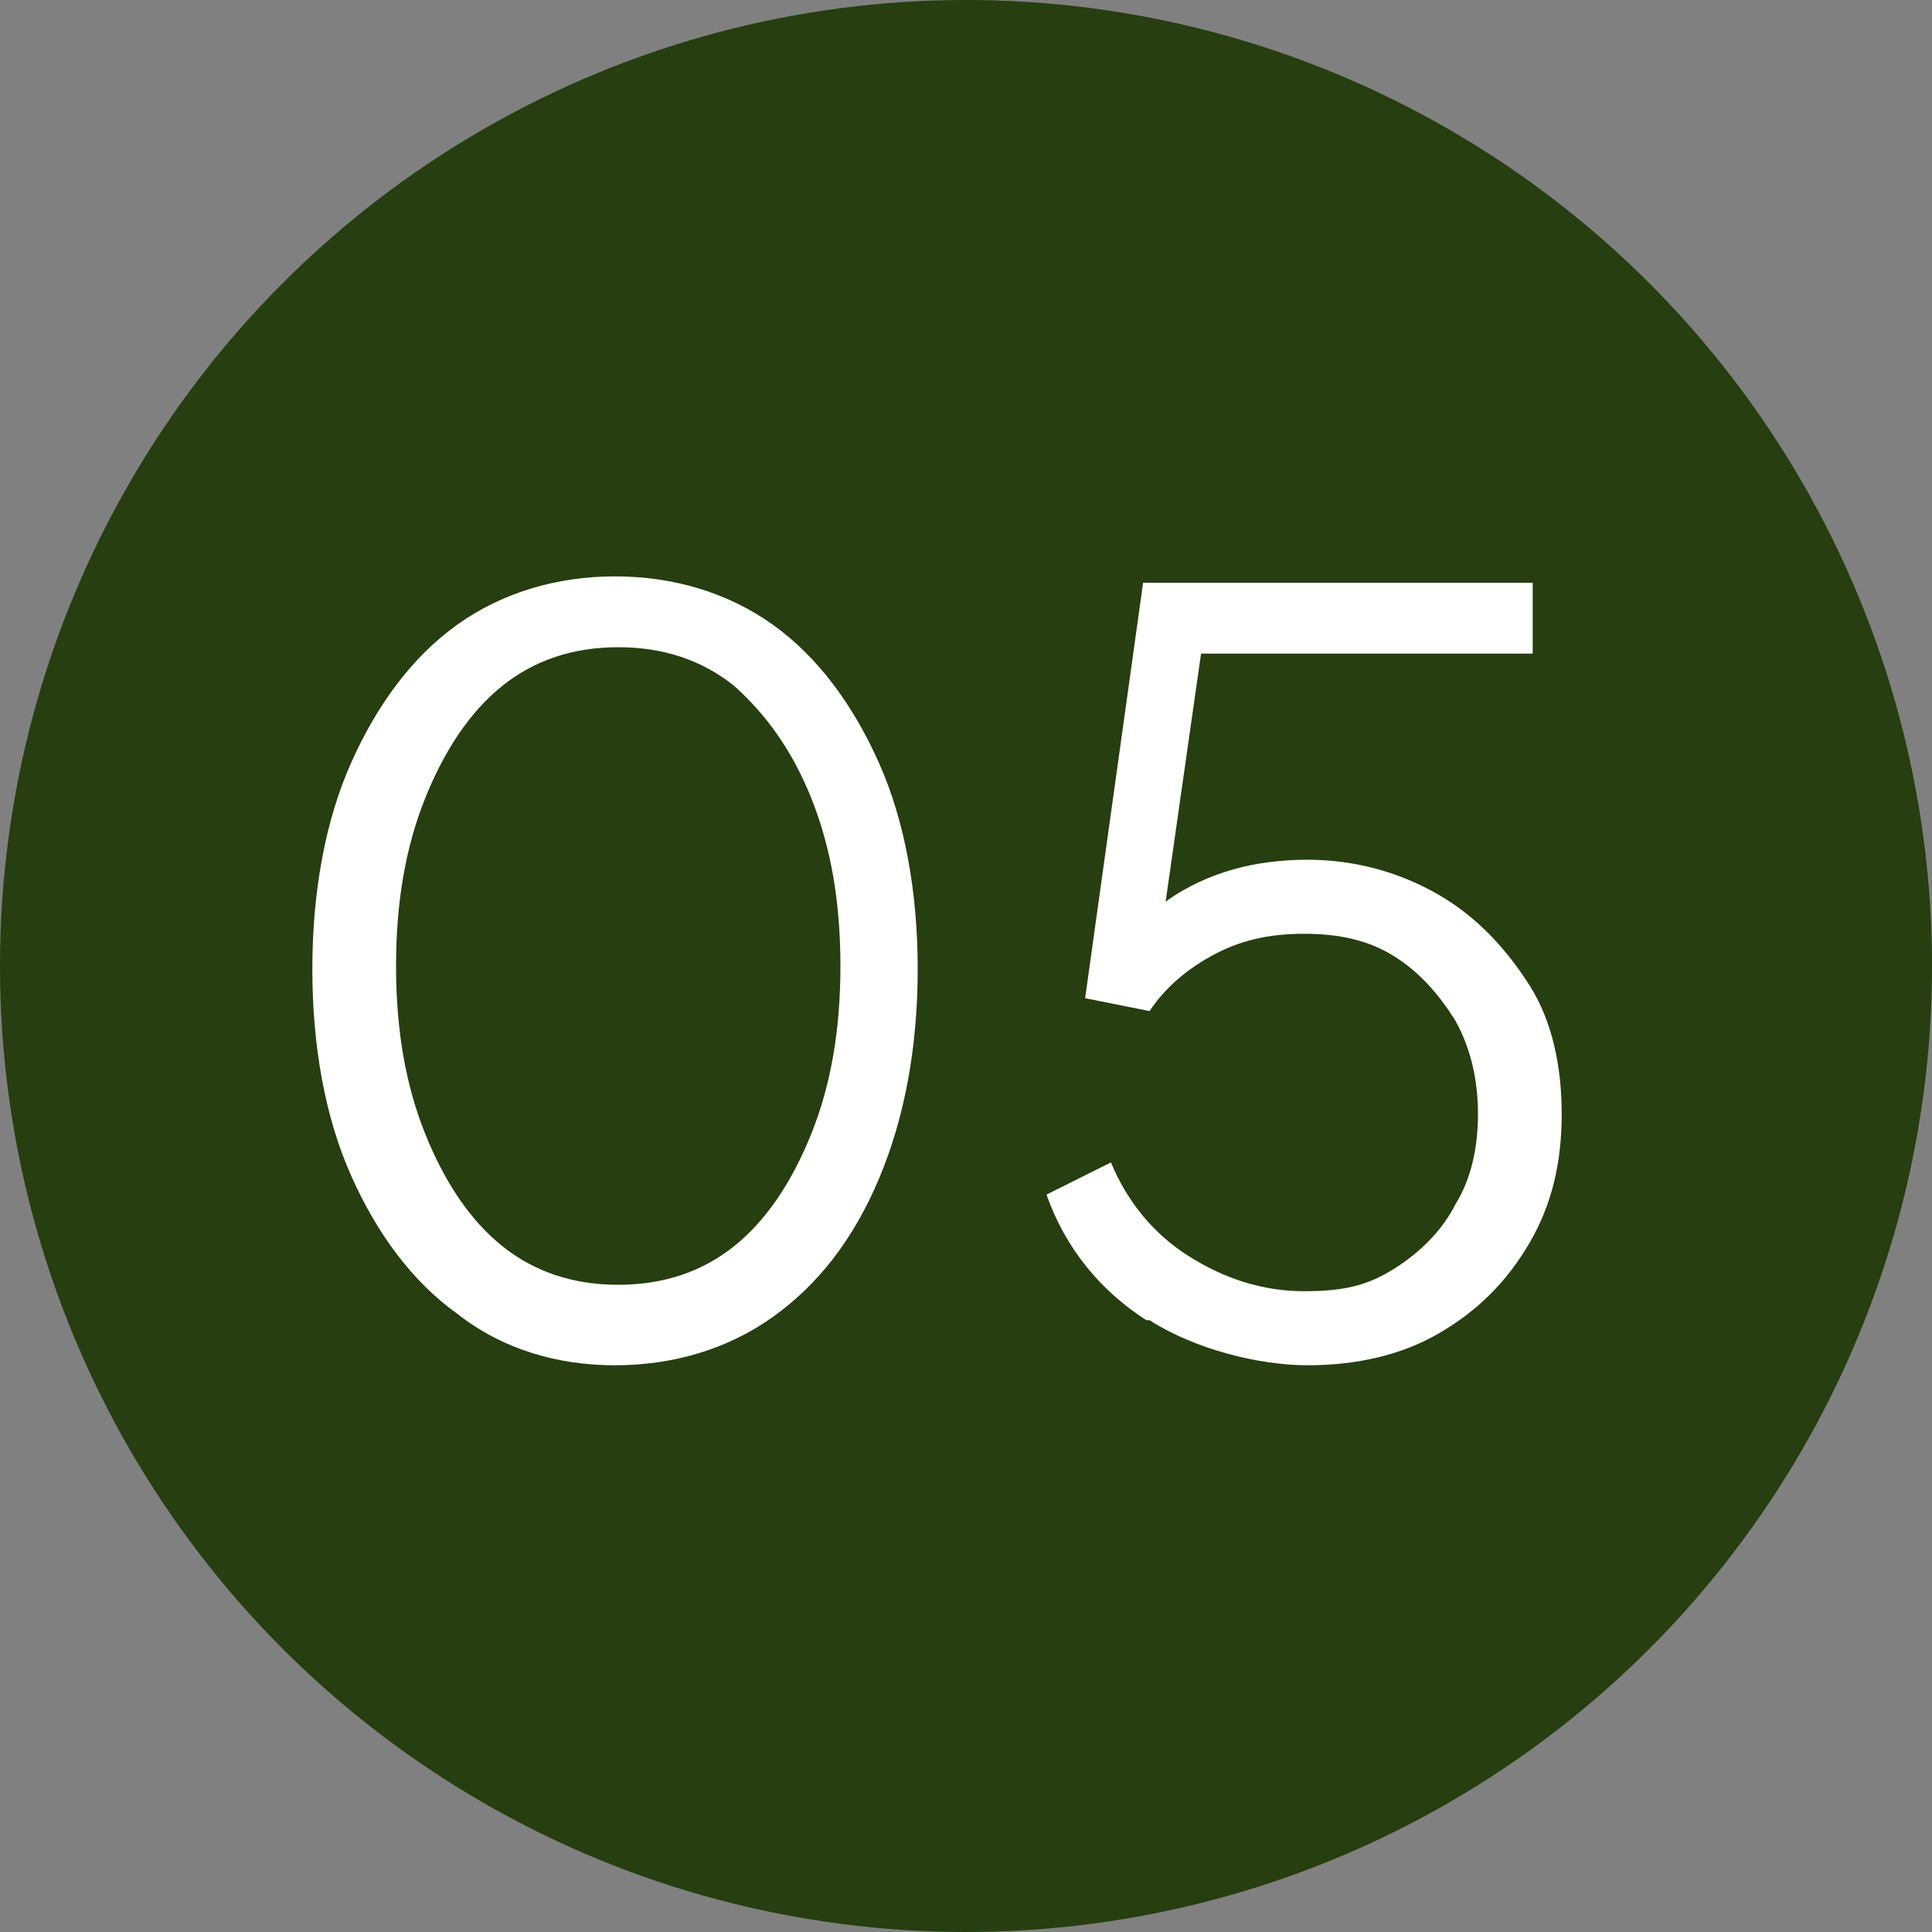
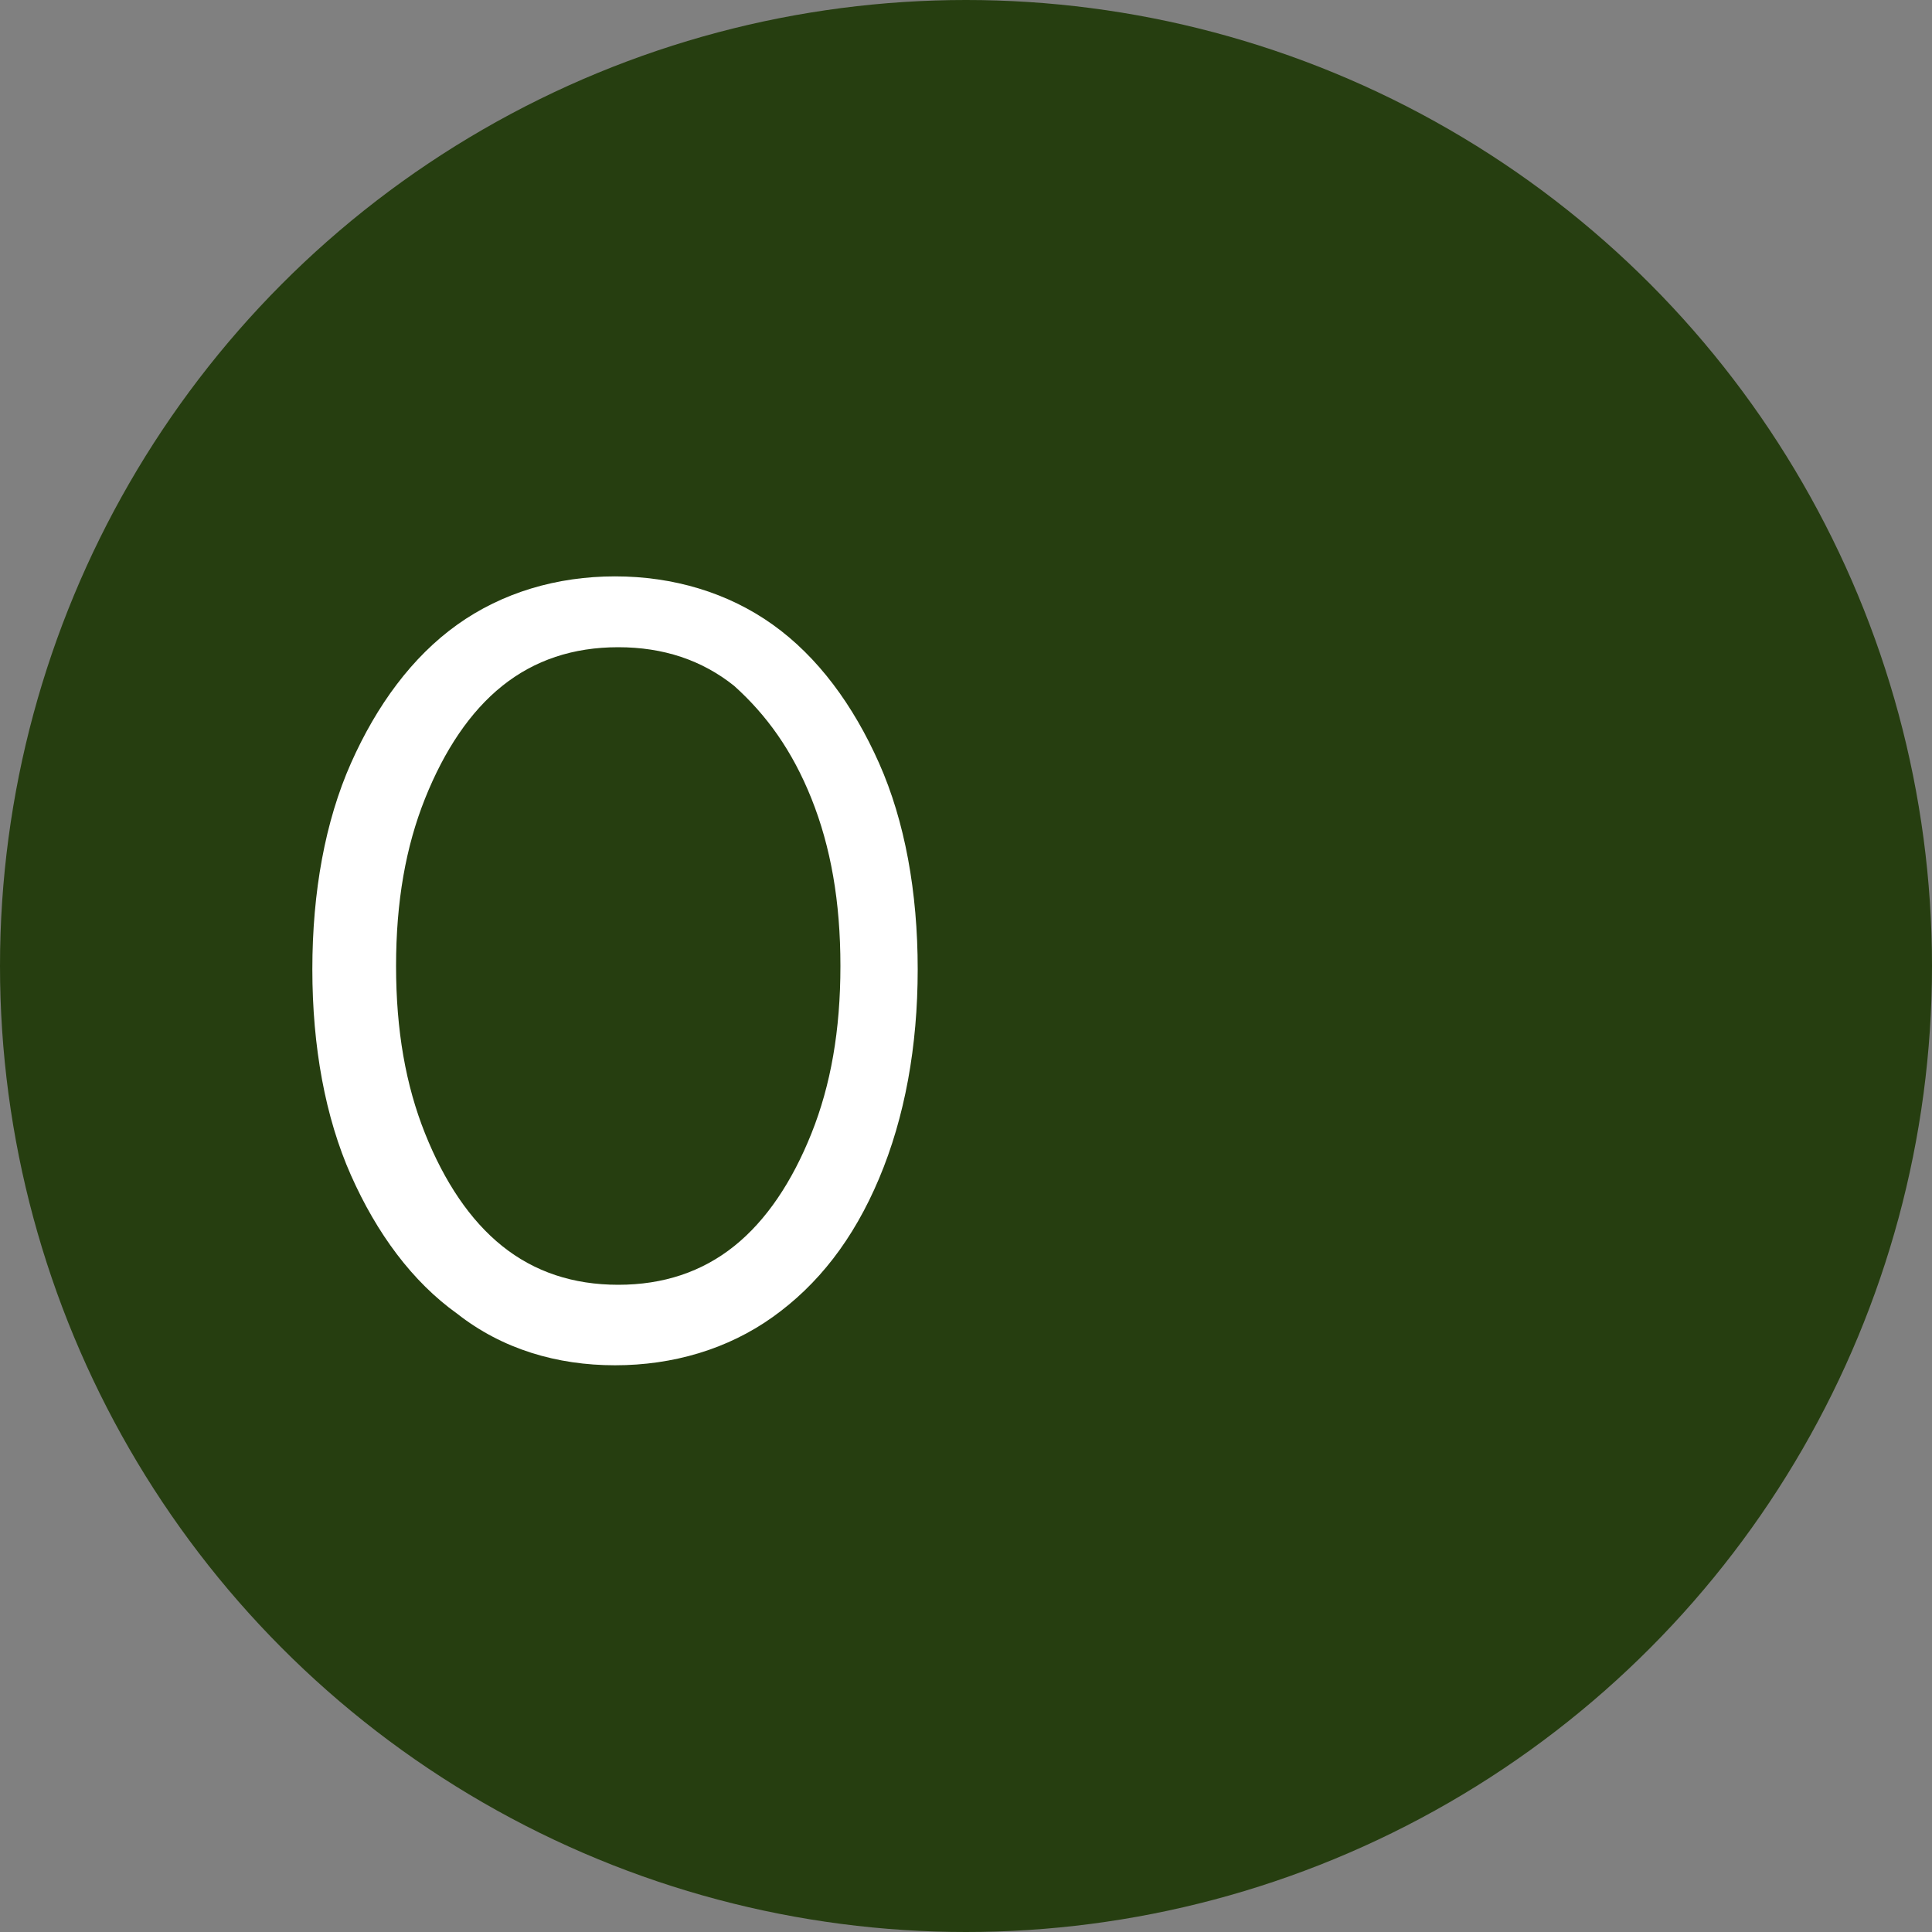
<svg xmlns="http://www.w3.org/2000/svg" version="1.1" viewBox="0 0 60 60">
  <rect x="0" y="0" width="60" height="60" fill="#808080" stroke="none" />
  <defs>
    <style>
      .cls-1 {
        isolation: isolate;
      }

      .cls-2 {
        fill: #fff;
      }

      .cls-3 {
        fill: #263e10;
      }
    </style>
  </defs>
  <g>
    <g id="Layer_1">
      <g>
        <circle id="Ellipse_5" class="cls-3" cx="30" cy="30" r="30" />
        <g id="_05" class="cls-1">
          <g class="cls-1">
            <path class="cls-2" d="M14.2,40.8c-1.4-1-2.5-2.5-3.3-4.3-.8-1.8-1.2-4-1.2-6.4s.4-4.6,1.2-6.4c.8-1.8,1.9-3.3,3.3-4.3,1.4-1,3.1-1.5,4.9-1.5s3.5.5,4.9,1.5c1.4,1,2.5,2.5,3.3,4.3.8,1.8,1.2,4,1.2,6.4s-.4,4.6-1.2,6.5c-.8,1.9-1.9,3.3-3.3,4.3-1.4,1-3.1,1.5-4.9,1.5s-3.5-.5-4.9-1.6ZM22.8,38.7c1-.8,1.8-2,2.4-3.5.6-1.5.9-3.2.9-5.2s-.3-3.7-.9-5.2-1.4-2.6-2.4-3.5c-1-.8-2.2-1.2-3.6-1.2s-2.6.4-3.6,1.2c-1,.8-1.8,2-2.4,3.5s-.9,3.2-.9,5.2.3,3.7.9,5.2,1.4,2.7,2.4,3.5c1,.8,2.2,1.2,3.6,1.2s2.6-.4,3.6-1.2Z" />
-             <path class="cls-2" d="M35.6,41c-1.4-.9-2.5-2.2-3.1-3.9l2-1c.5,1.2,1.3,2.2,2.4,2.9s2.3,1.1,3.6,1.1,2-.2,2.8-.7c.8-.5,1.5-1.2,1.9-2,.5-.8.7-1.8.7-2.8s-.2-2-.7-2.9c-.5-.8-1.1-1.5-1.9-2-.8-.5-1.7-.7-2.8-.7s-2,.2-2.9.7c-.9.5-1.5,1.1-1.9,1.7l-2-.4,1.8-12.9h12.1v2.2h-10.3l-1.1,7.7c.7-.5,1.4-.8,2.1-1s1.5-.3,2.3-.3c1.5,0,2.9.4,4.1,1.1,1.2.7,2.1,1.7,2.8,2.8s1,2.5,1,4-.3,2.8-1,4c-.7,1.2-1.6,2.1-2.8,2.8-1.2.7-2.6,1-4.1,1s-3.5-.5-4.9-1.4Z" />
          </g>
        </g>
      </g>
    </g>
  </g>
</svg>